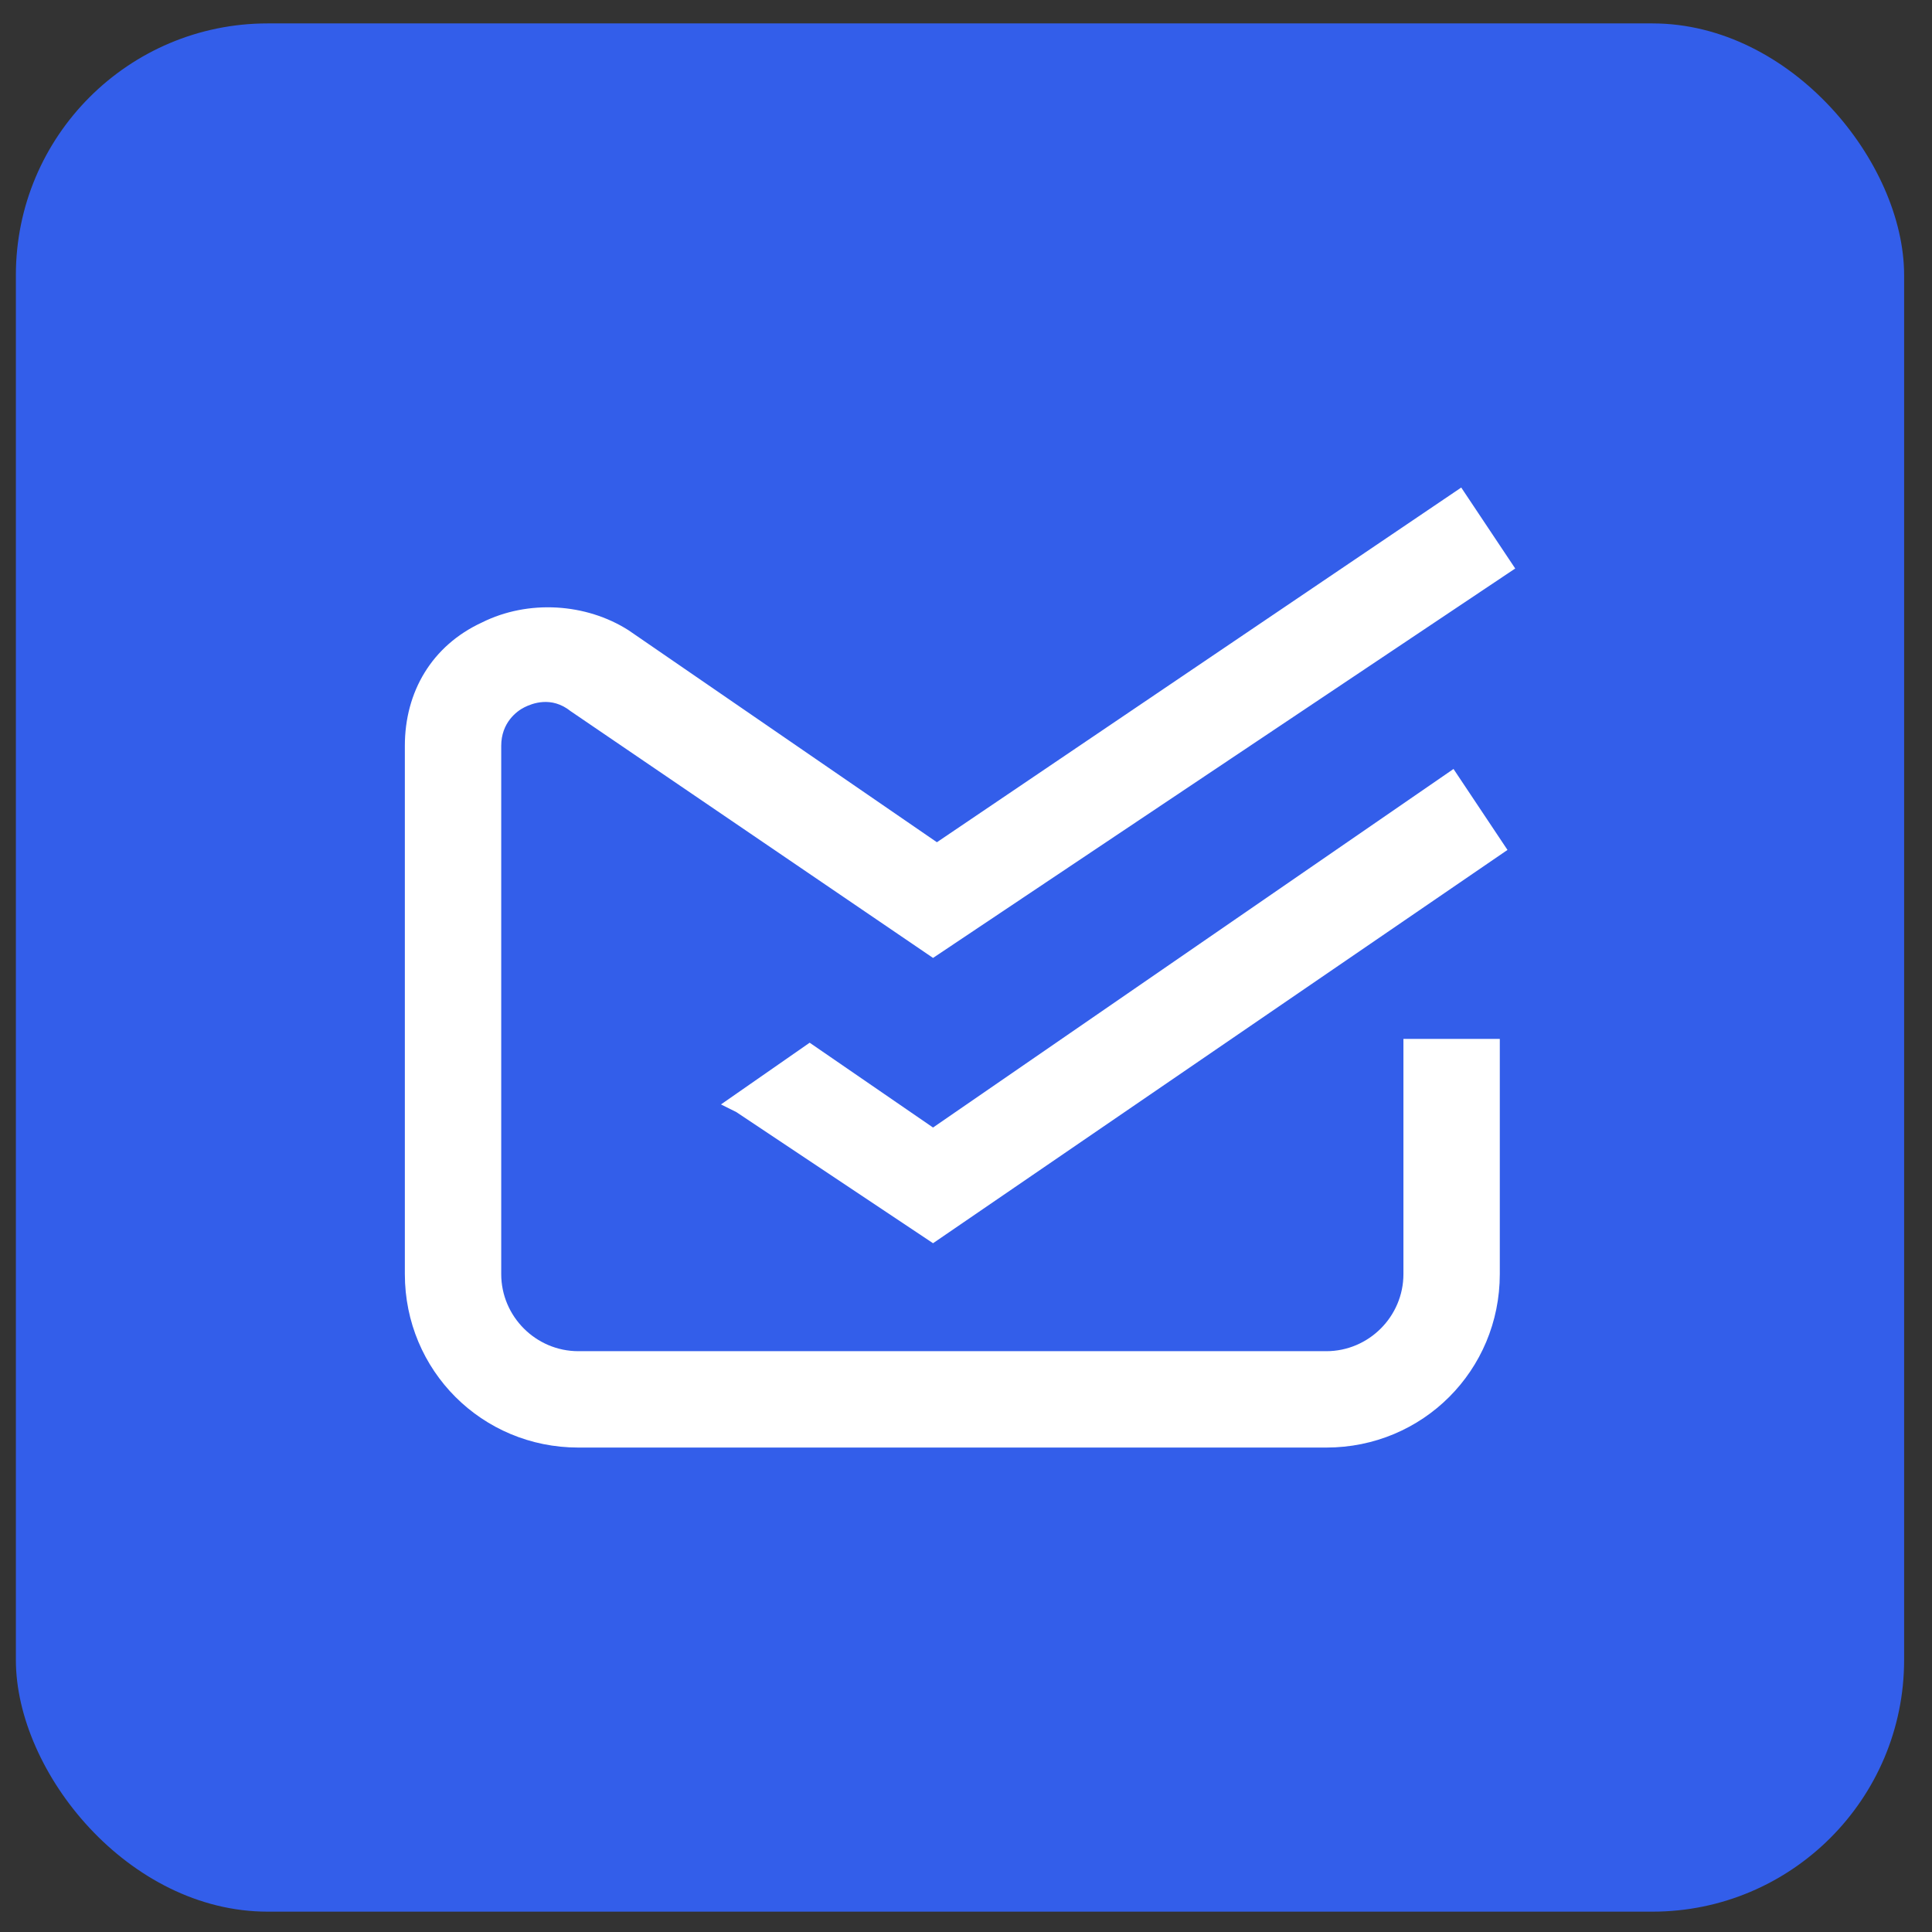
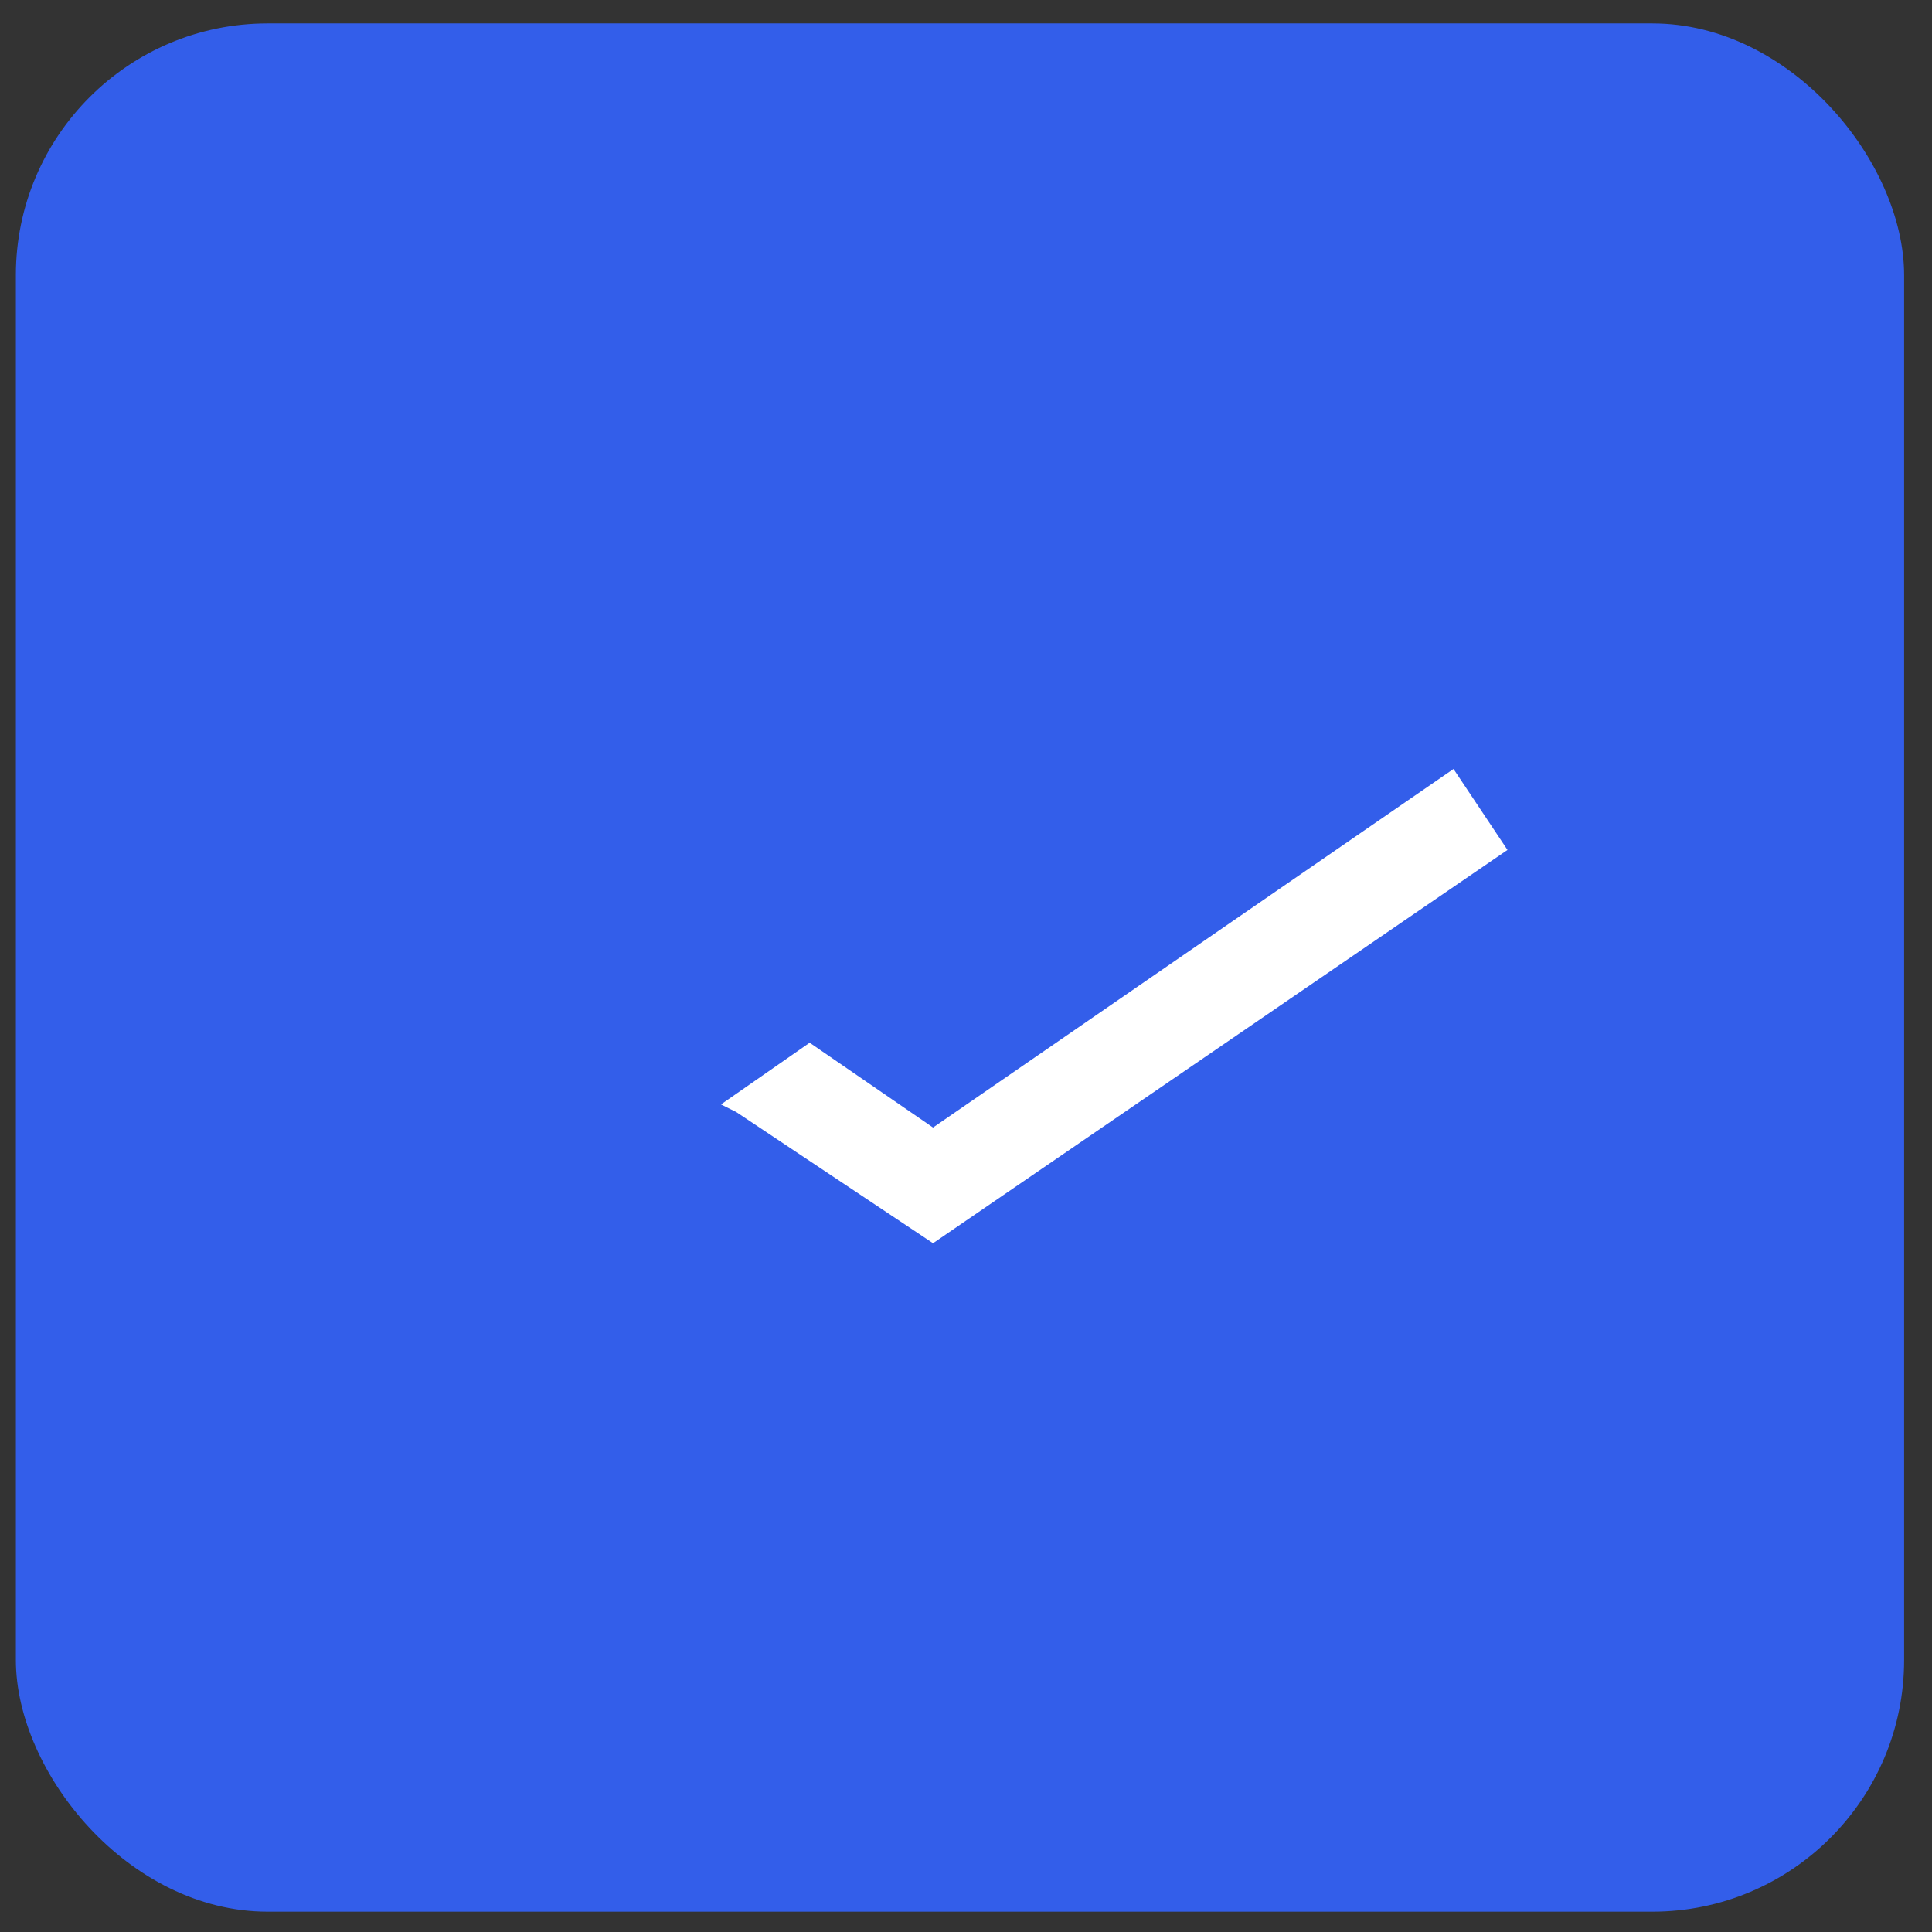
<svg xmlns="http://www.w3.org/2000/svg" width="51" height="51" viewBox="0 0 51 51" fill="none">
  <rect x="0" y="0" width="51" height="51" fill="#333333" stroke="none" />
  <rect x="0.419" y="0.618" width="49.845" height="49.845" rx="6.646" fill="#335EEA" />
-   <path d="M35.011 38.212H15.267C12.722 38.212 10.687 36.177 10.687 33.632V19.689C10.687 18.264 11.399 17.043 12.722 16.432C13.944 15.822 15.47 15.923 16.59 16.636L24.732 22.233L38.573 12.87L39.998 15.007L24.63 25.287L15.063 18.773C14.554 18.366 14.045 18.57 13.842 18.671C13.638 18.773 13.231 19.078 13.231 19.689V33.632C13.231 34.752 14.147 35.668 15.267 35.668H35.011C36.131 35.668 37.047 34.752 37.047 33.632V27.424H39.591V33.632C39.591 36.177 37.556 38.212 35.011 38.212Z" fill="white" />
  <path d="M39.794 22.436L24.63 32.818L19.439 29.357L19.032 29.154L21.373 27.525L24.63 29.764L38.369 20.299L39.794 22.436Z" fill="white" />
</svg>